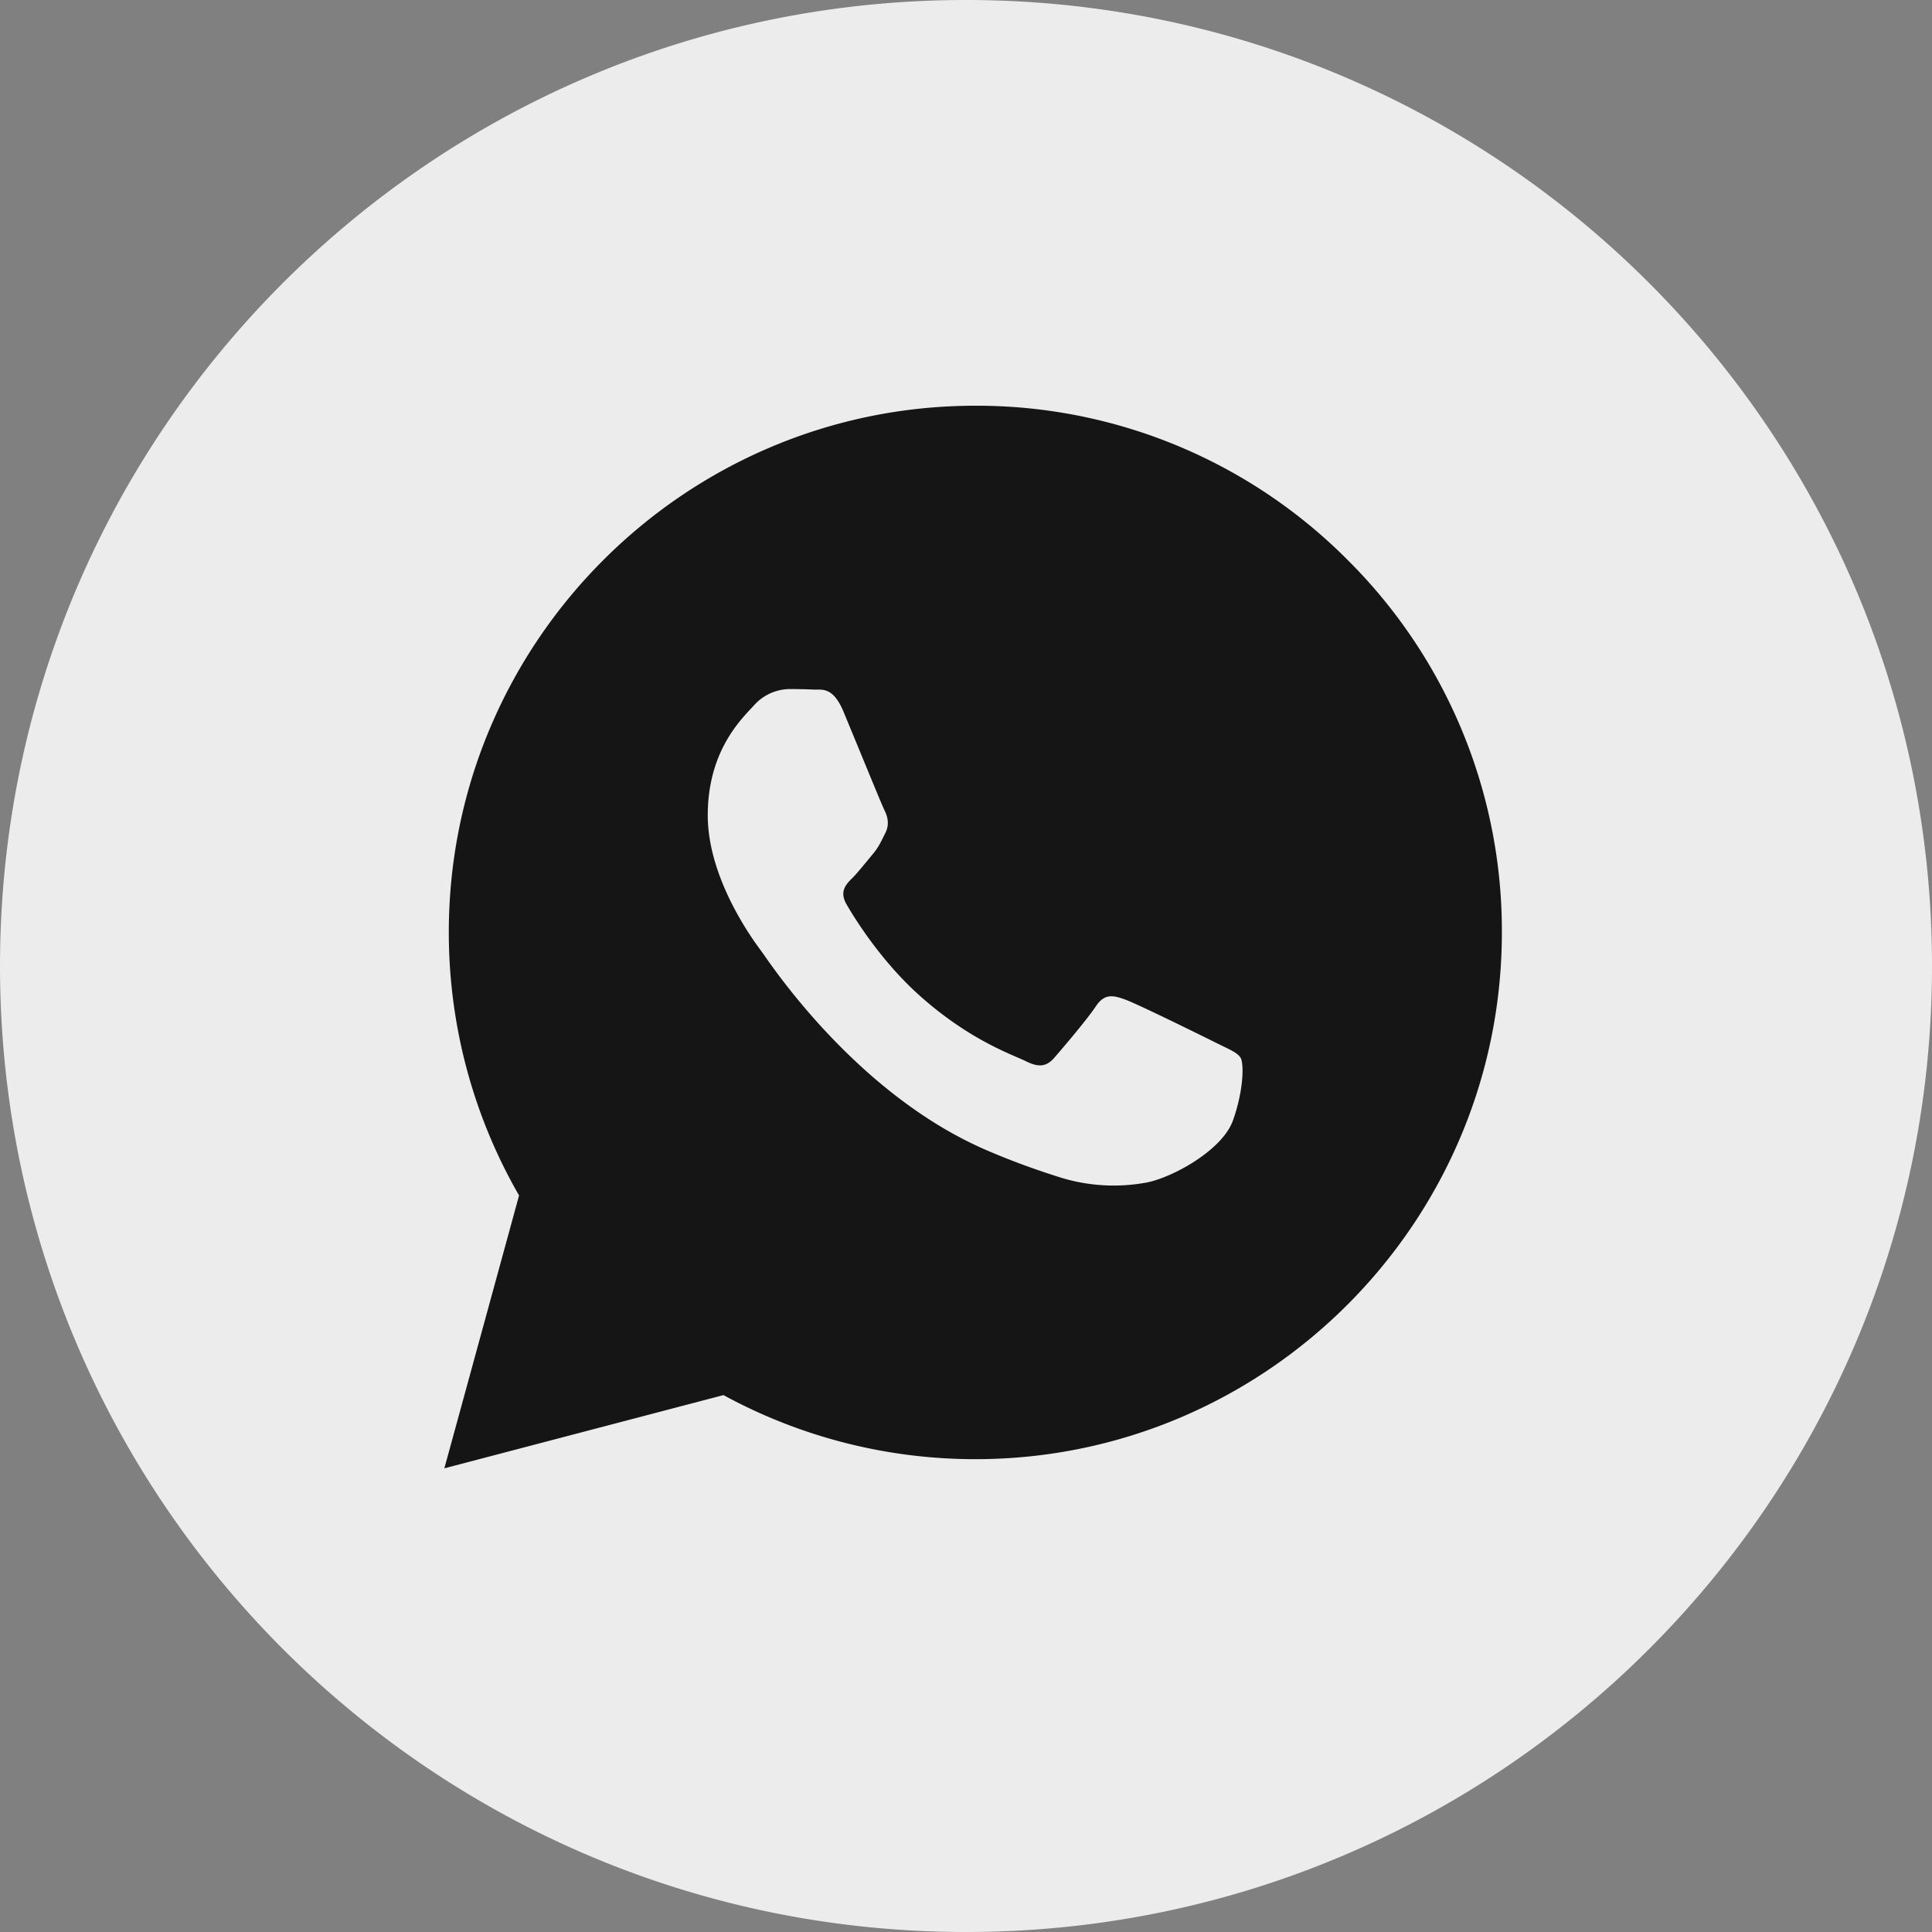
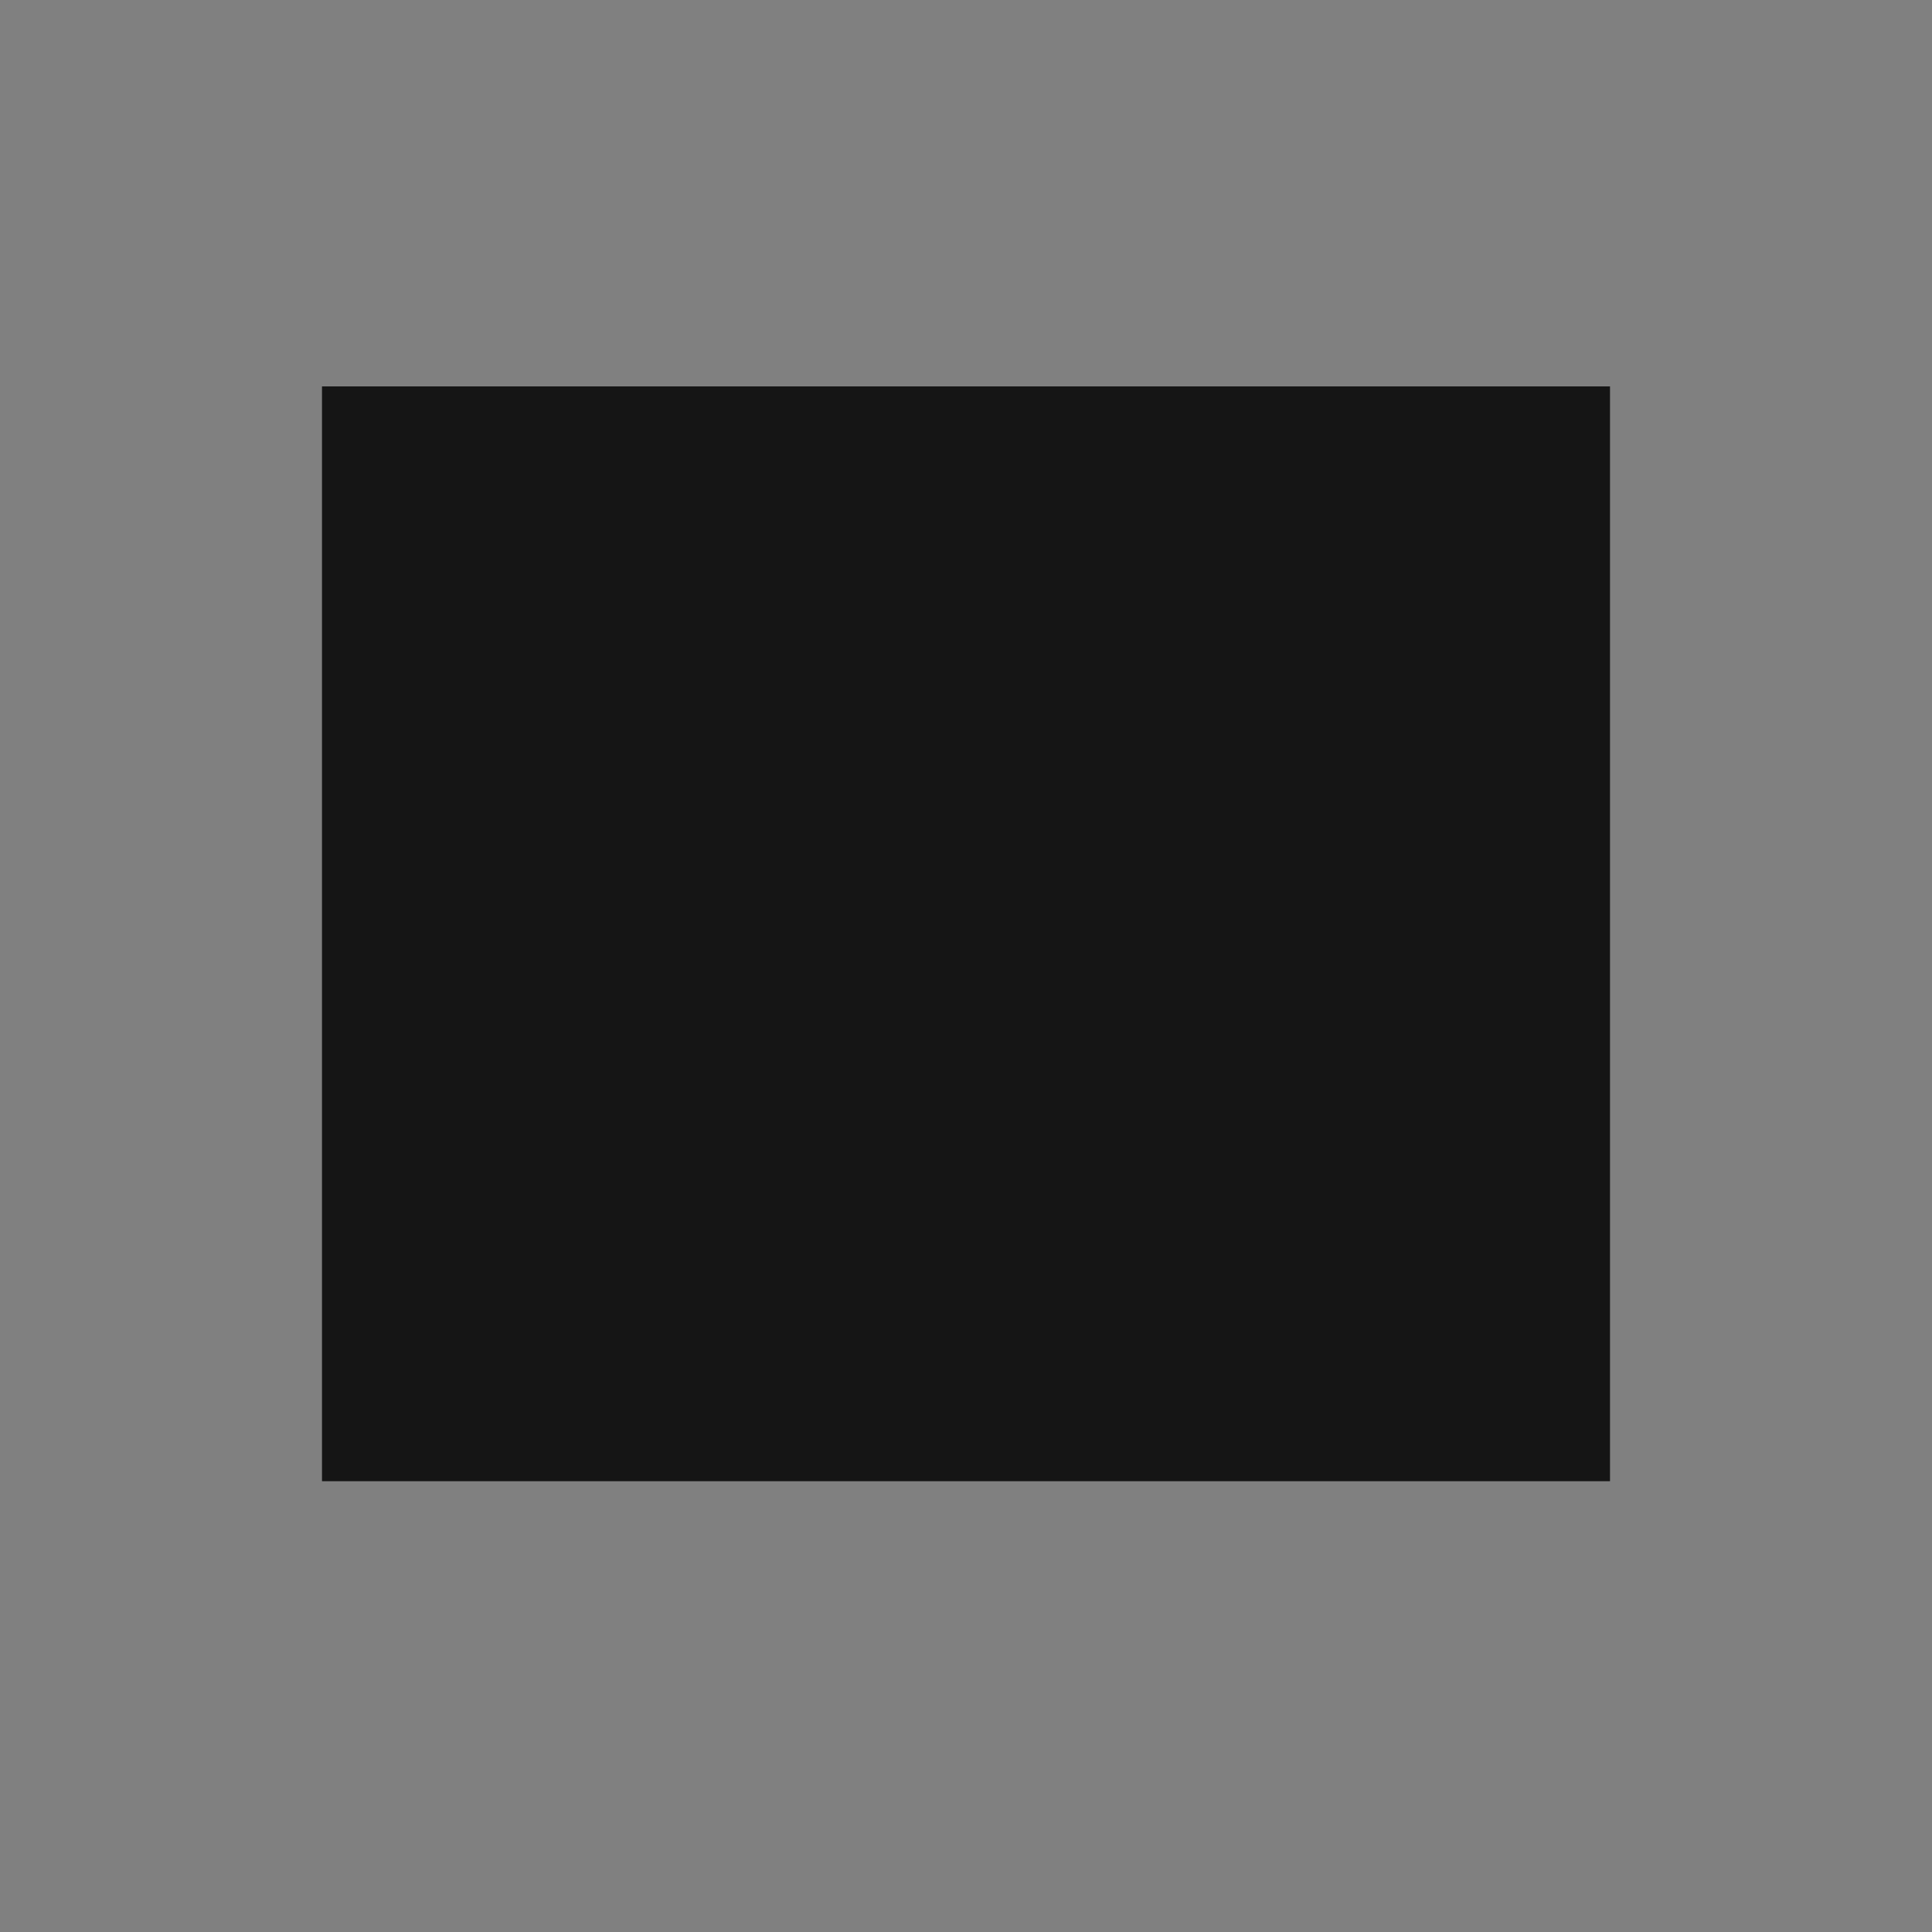
<svg xmlns="http://www.w3.org/2000/svg" width="30" height="30" fill="none">
  <rect width="100%" height="100%" fill="#808080" stroke="none" />
  <path fill="#151515" d="M5 6h20v17H5z" />
-   <path fill="#ECECEC" fill-rule="evenodd" d="M15 30c8.284 0 15-6.716 15-15S23.284 0 15 0 0 6.716 0 15s6.716 15 15 15m5.929-21.302A8.12 8.12 0 0 0 15.145 6.3c-4.506 0-8.175 3.668-8.176 8.176 0 1.44.376 2.847 1.091 4.087L6.9 22.8l4.334-1.137a8.17 8.17 0 0 0 3.907.995h.004c4.506 0 8.174-3.668 8.176-8.176a8.12 8.12 0 0 0-2.392-5.784m-2.056 7.49c-.205-.103-1.209-.597-1.396-.665-.188-.068-.324-.102-.46.102-.136.205-.528.665-.647.801-.12.137-.239.154-.443.051q-.05-.024-.135-.06c-.287-.125-.855-.371-1.508-.954-.607-.541-1.017-1.21-1.136-1.415-.12-.204-.013-.315.09-.417.06-.06.131-.147.202-.232l.104-.126c.086-.1.124-.178.175-.281l.03-.06c.067-.136.033-.255-.018-.357-.034-.069-.227-.54-.403-.967l-.227-.55c-.146-.352-.295-.351-.414-.35h-.045a8 8 0 0 0-.392-.008.75.75 0 0 0-.545.256l-.04.043c-.213.227-.675.72-.675 1.661 0 1.003.729 1.972.834 2.112v.001l.036.05c.244.35 1.539 2.208 3.454 3.035.488.21.868.336 1.165.43a2.8 2.8 0 0 0 1.287.081c.393-.058 1.209-.494 1.379-.97.17-.478.17-.887.12-.972-.042-.07-.139-.116-.282-.185z" clip-rule="evenodd" />
</svg>